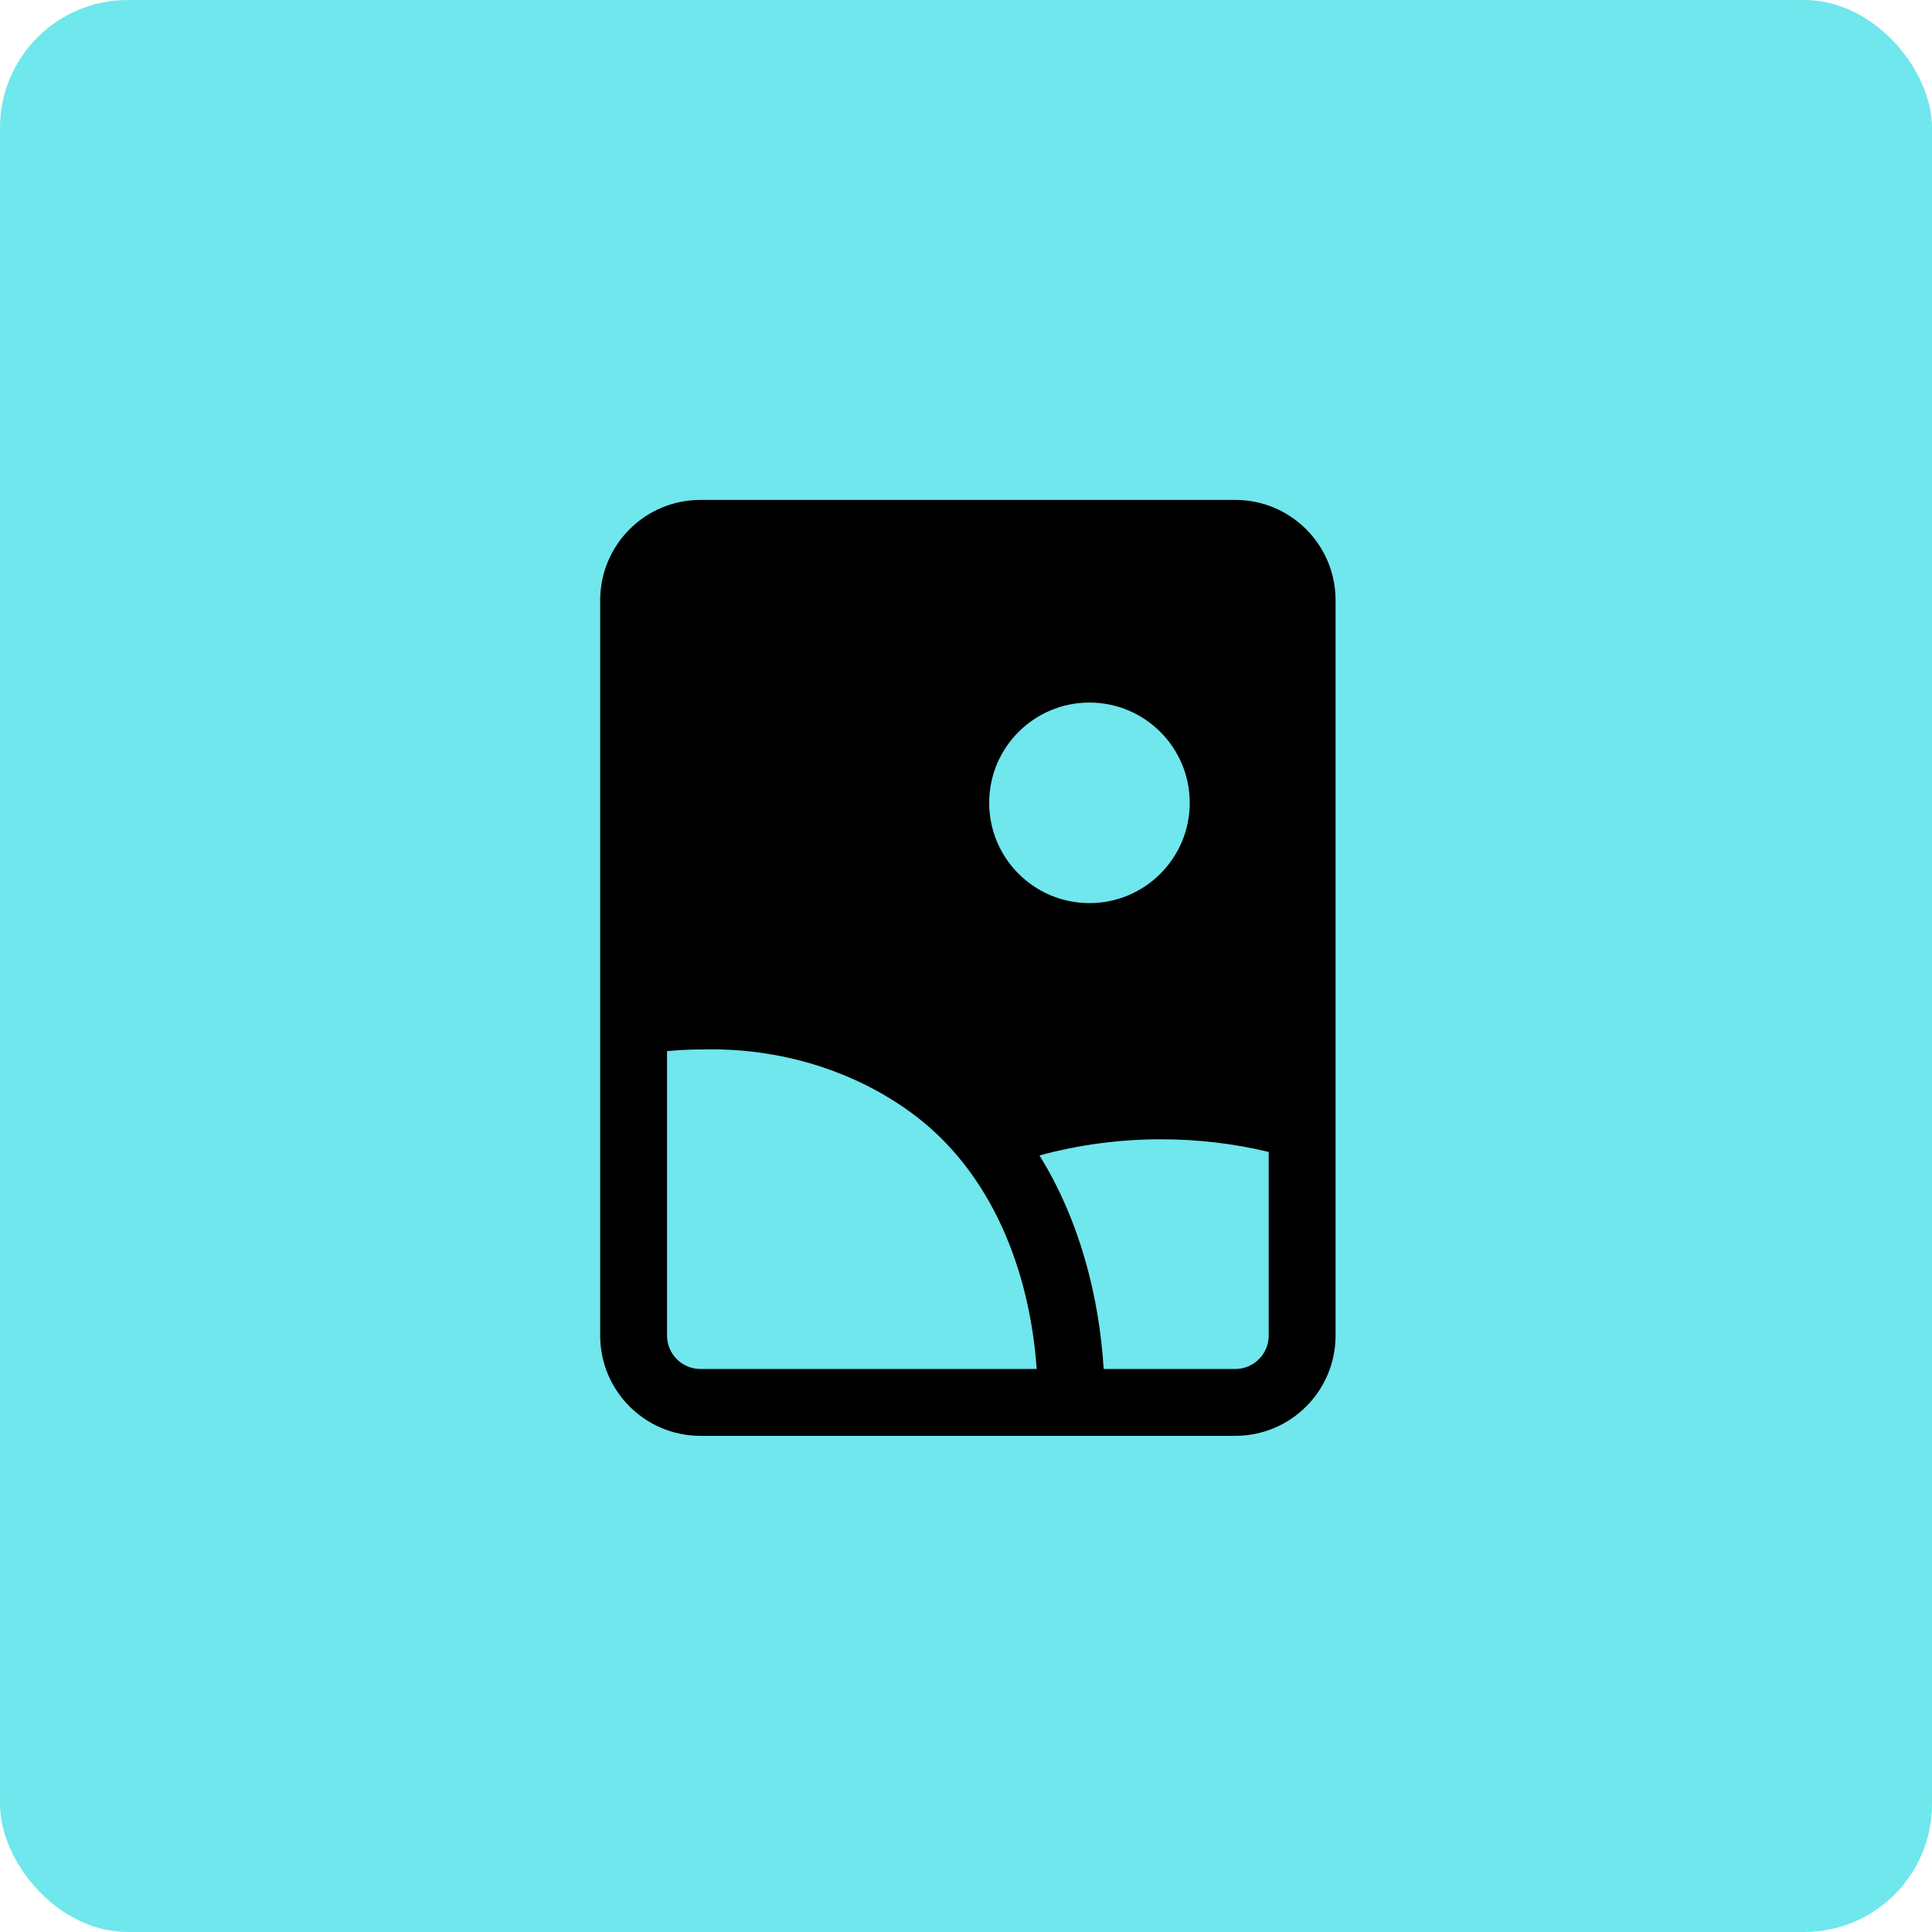
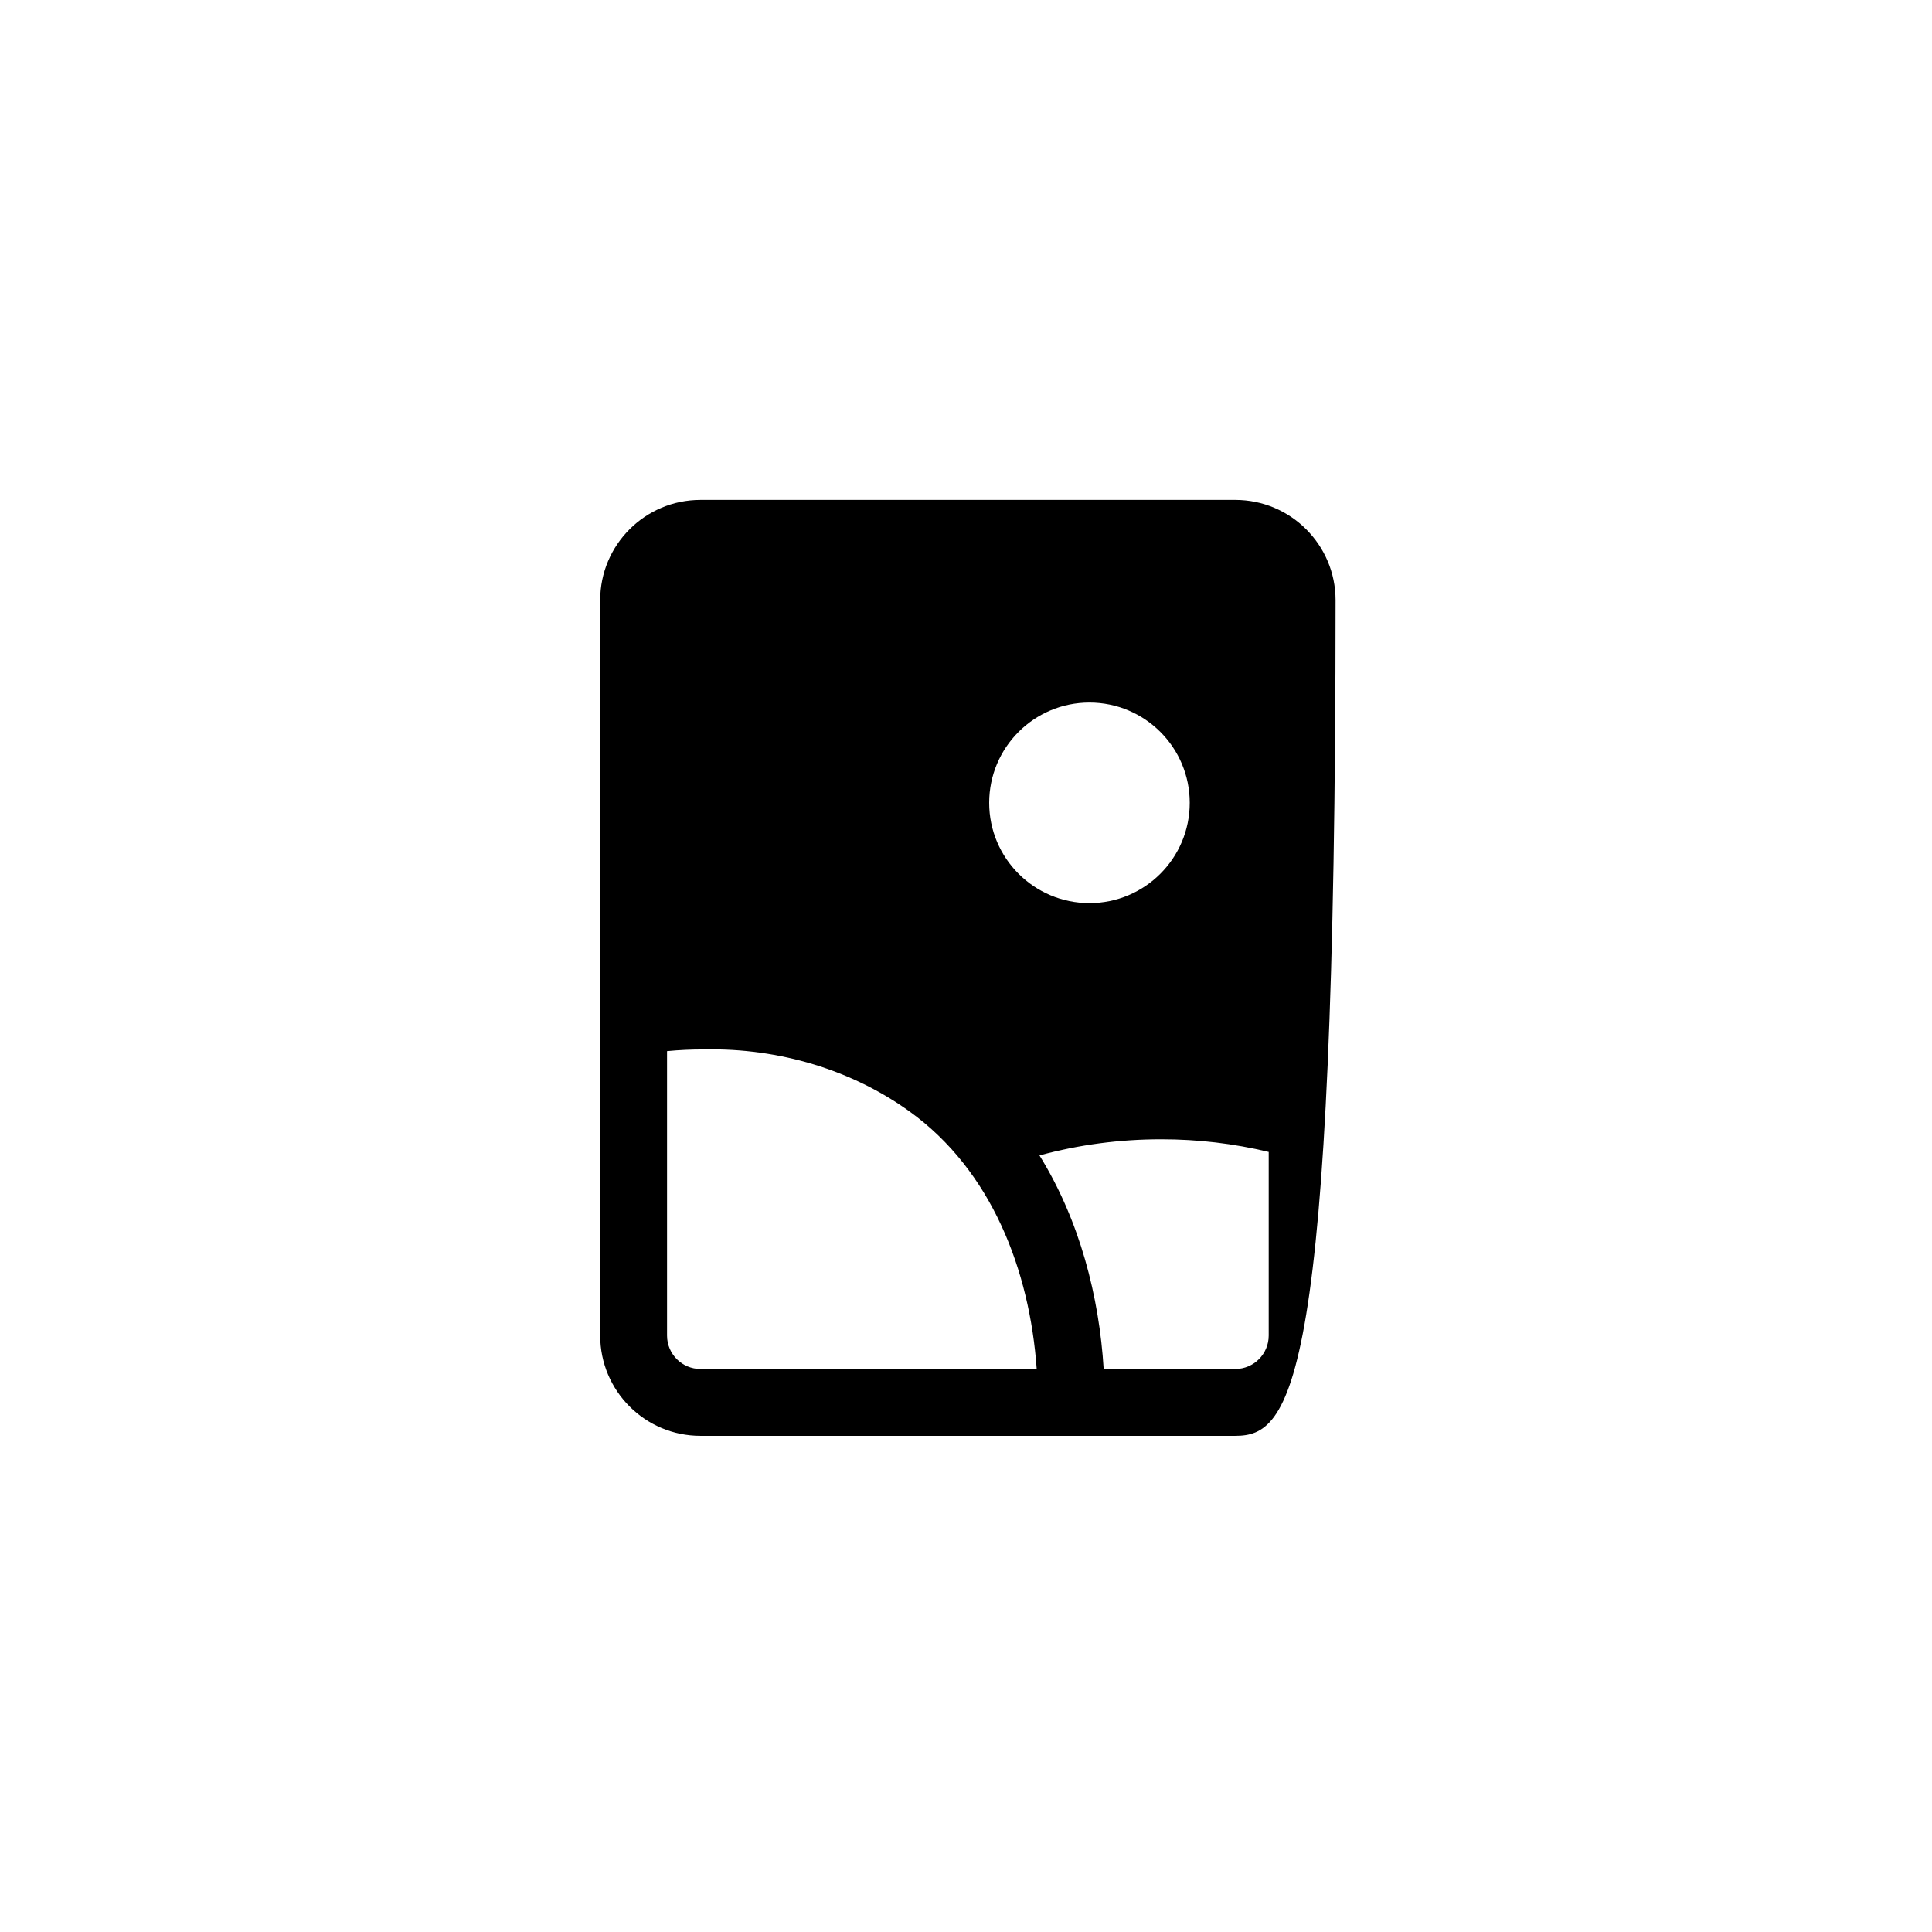
<svg xmlns="http://www.w3.org/2000/svg" width="514" height="514" viewBox="0 0 514 514" fill="none">
-   <rect width="514" height="514" rx="34" fill="#70E6ED" />
-   <path fill-rule="evenodd" clip-rule="evenodd" d="M328.643 133C343.377 133 355.322 144.944 355.322 159.679V355.321C355.322 370.055 343.377 382 328.643 382H186.357C171.623 382 159.679 370.055 159.679 355.321V159.679C159.679 144.944 171.623 133 186.357 133H328.643ZM316.524 213.592C316.524 228.326 304.579 240.27 289.845 240.27C275.111 240.27 263.167 228.326 263.167 213.592C263.167 198.857 275.111 186.913 289.845 186.913C304.579 186.913 316.524 198.857 316.524 213.592ZM187.477 279.195C207.419 278.794 226.757 284.718 242.042 295.741C263.799 311.432 273.964 337.982 275.808 364.214H186.357C181.446 364.214 177.464 360.232 177.464 355.321V279.649C180.721 279.34 183.997 279.19 187.277 279.197L187.477 279.195ZM309.019 303.106C297.98 303.085 287.035 304.541 276.549 307.398C287.317 324.787 292.441 345.045 293.629 364.214H328.641C333.554 364.214 337.534 360.232 337.534 355.321V306.472C328.266 304.237 318.683 303.102 309.041 303.106H309.019Z" fill="black" />
+   <path fill-rule="evenodd" clip-rule="evenodd" d="M328.643 133C343.377 133 355.322 144.944 355.322 159.679C355.322 370.055 343.377 382 328.643 382H186.357C171.623 382 159.679 370.055 159.679 355.321V159.679C159.679 144.944 171.623 133 186.357 133H328.643ZM316.524 213.592C316.524 228.326 304.579 240.27 289.845 240.27C275.111 240.27 263.167 228.326 263.167 213.592C263.167 198.857 275.111 186.913 289.845 186.913C304.579 186.913 316.524 198.857 316.524 213.592ZM187.477 279.195C207.419 278.794 226.757 284.718 242.042 295.741C263.799 311.432 273.964 337.982 275.808 364.214H186.357C181.446 364.214 177.464 360.232 177.464 355.321V279.649C180.721 279.34 183.997 279.19 187.277 279.197L187.477 279.195ZM309.019 303.106C297.98 303.085 287.035 304.541 276.549 307.398C287.317 324.787 292.441 345.045 293.629 364.214H328.641C333.554 364.214 337.534 360.232 337.534 355.321V306.472C328.266 304.237 318.683 303.102 309.041 303.106H309.019Z" fill="black" />
</svg>